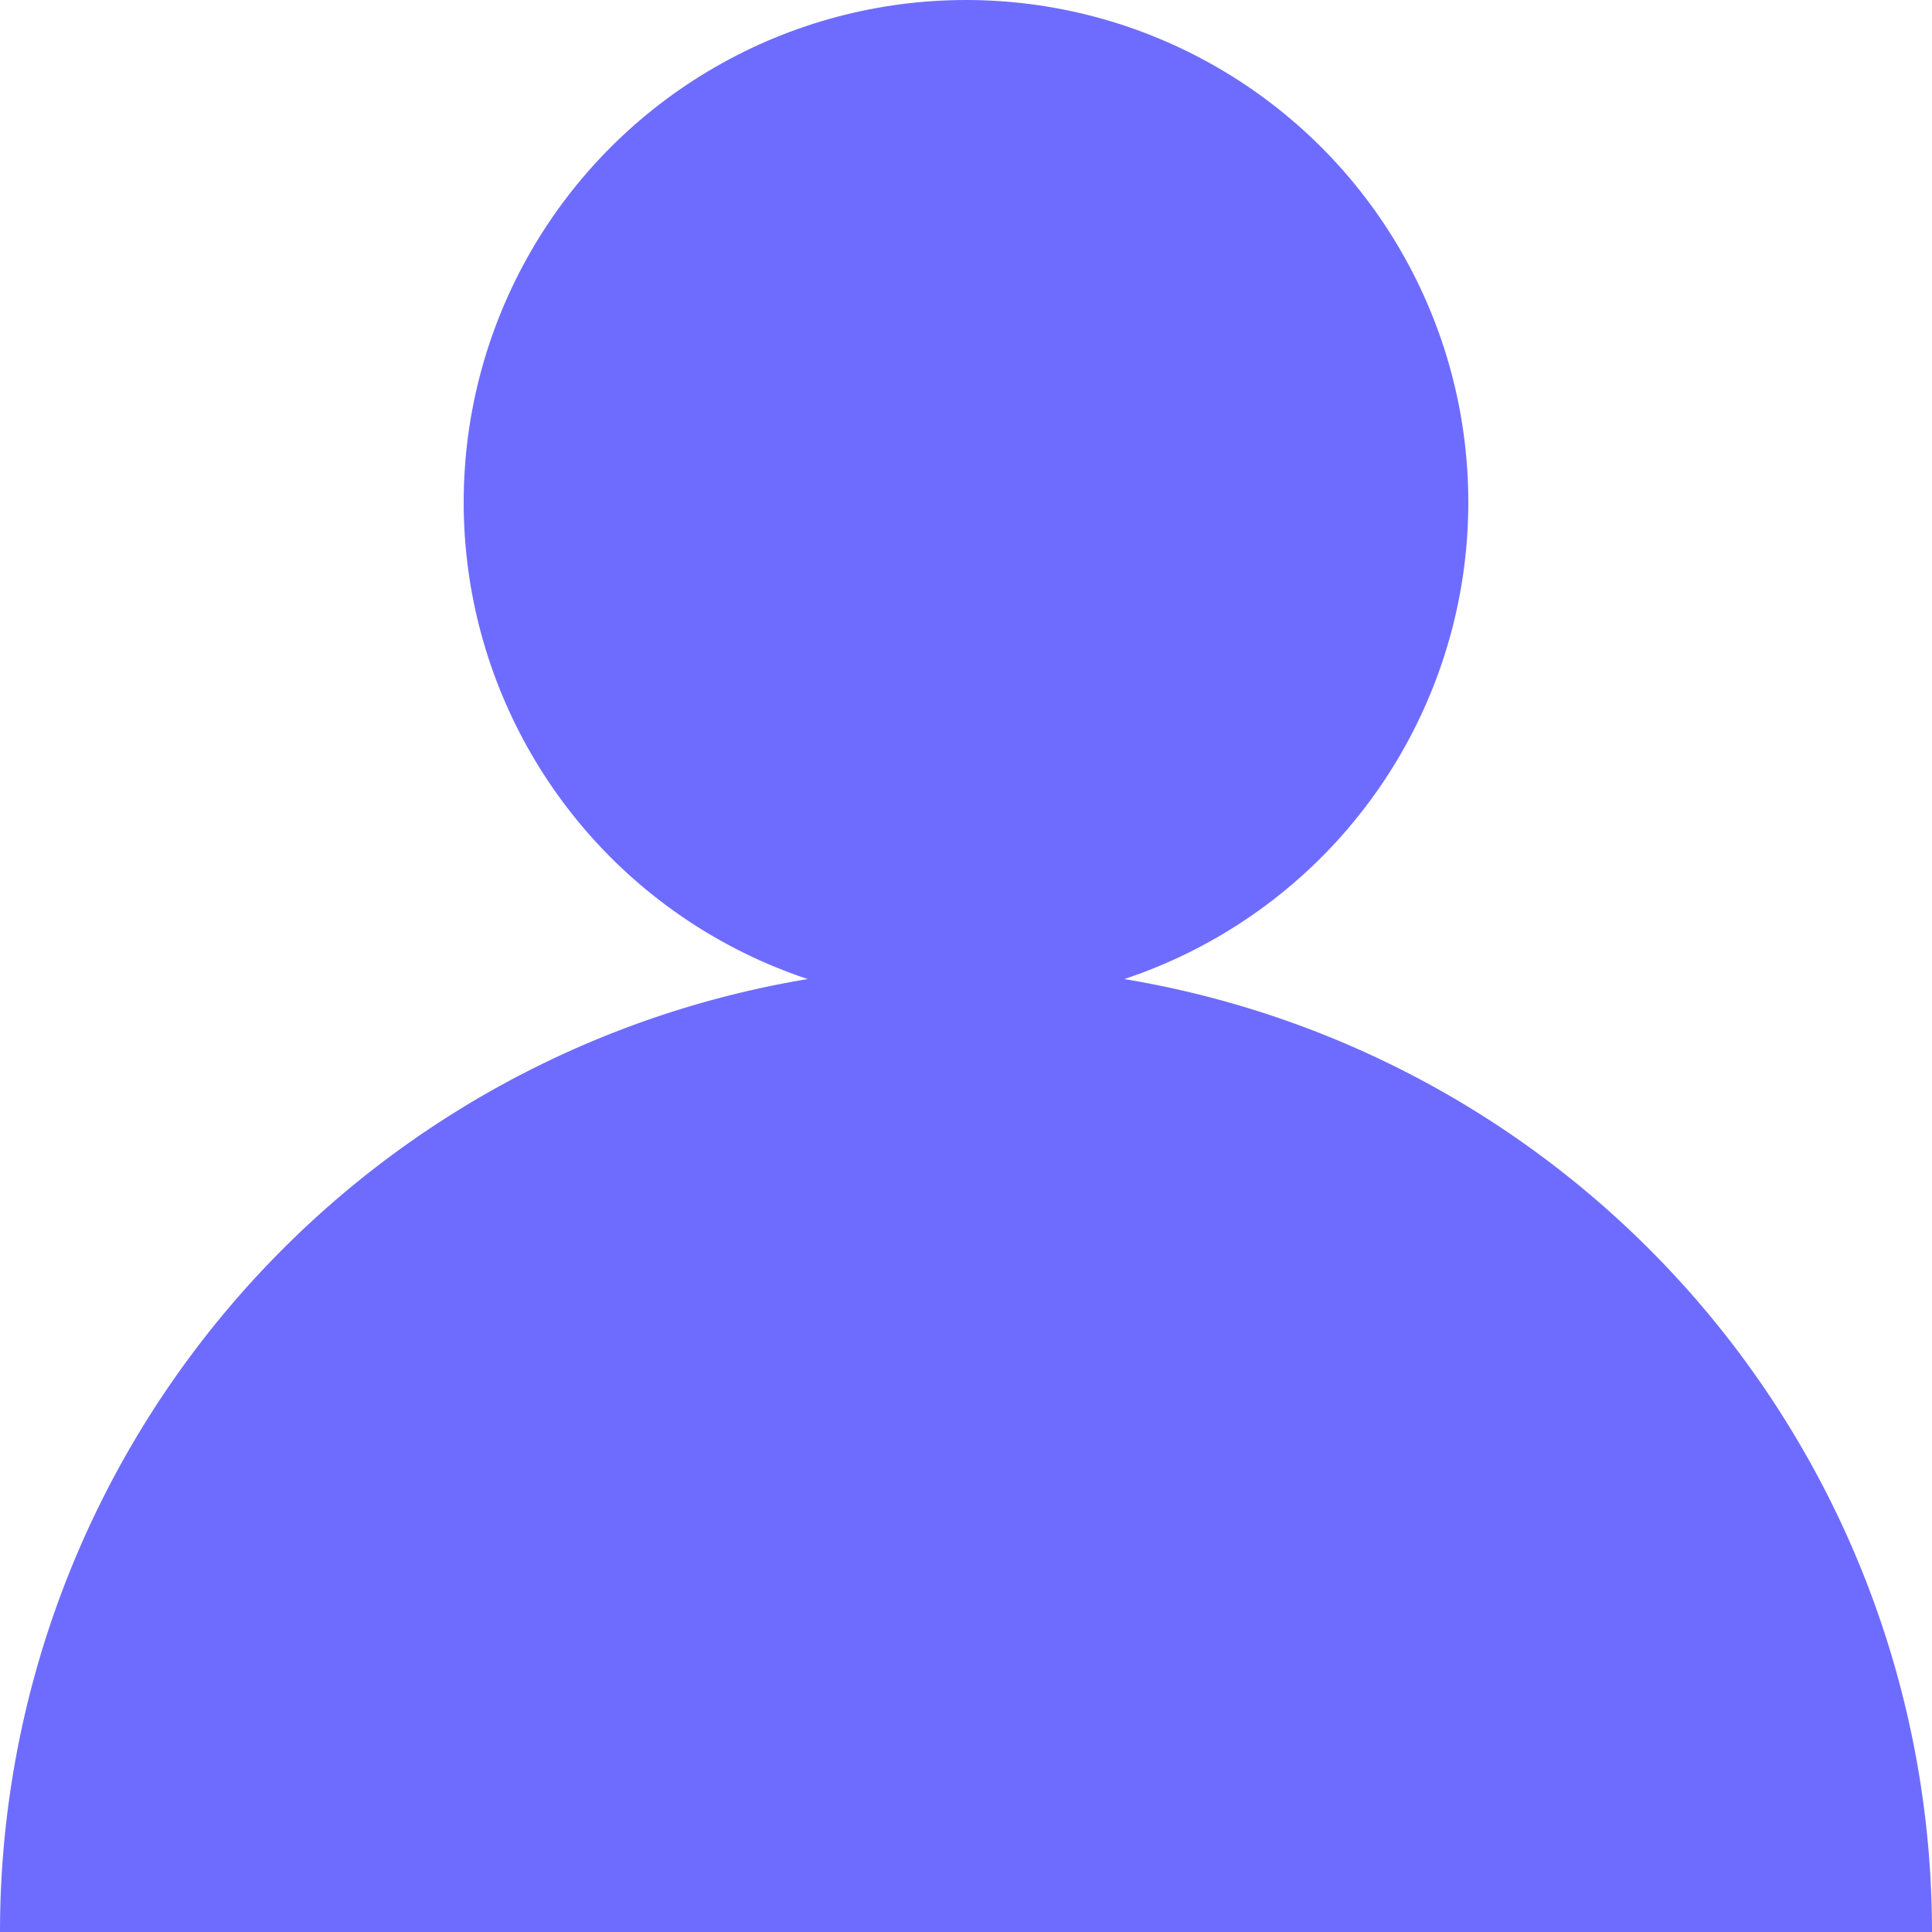
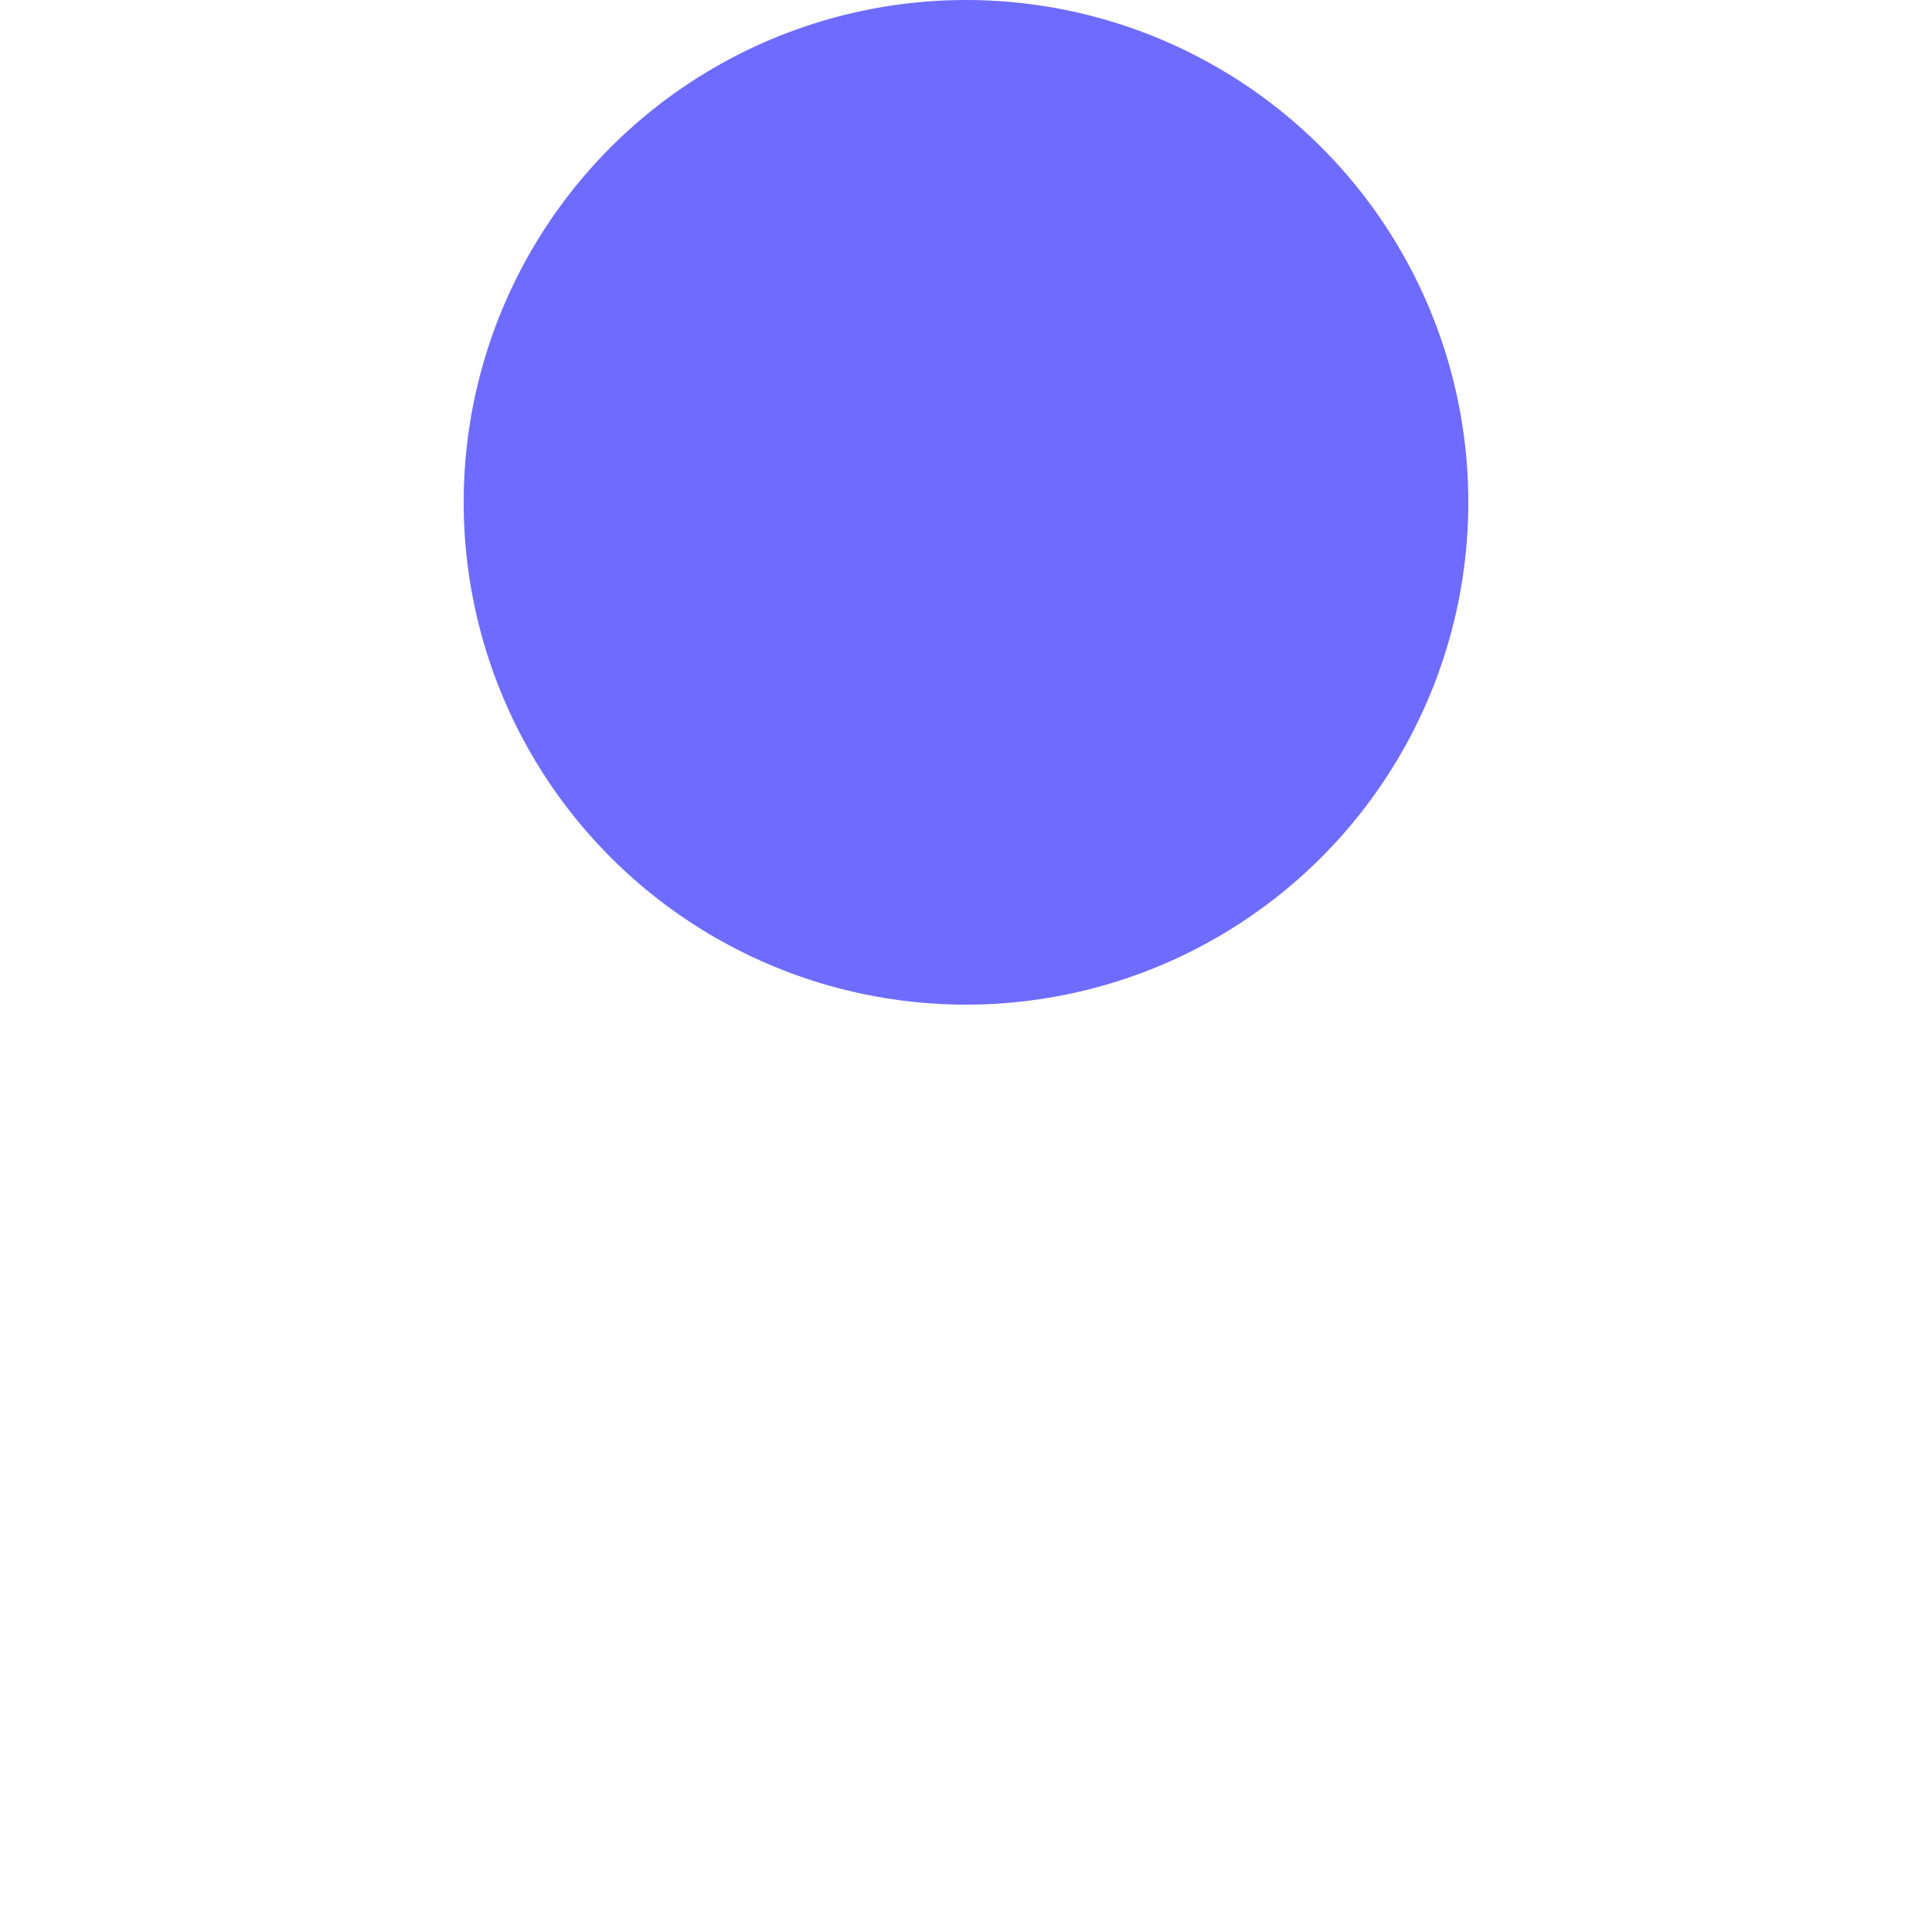
<svg xmlns="http://www.w3.org/2000/svg" id="Layer_1" data-name="Layer 1" viewBox="0 0 30 30">
  <defs>
    <style>.cls-1,.cls-2{fill:#6e6cff;}.cls-1{stroke:#6e6cff;stroke-miterlimit:10;stroke-width:0.6px;}</style>
  </defs>
  <circle class="cls-1" cx="15" cy="7.8" r="7.5" />
-   <path class="cls-2" d="M0,30a15,15,0,0,1,30,0" />
</svg>